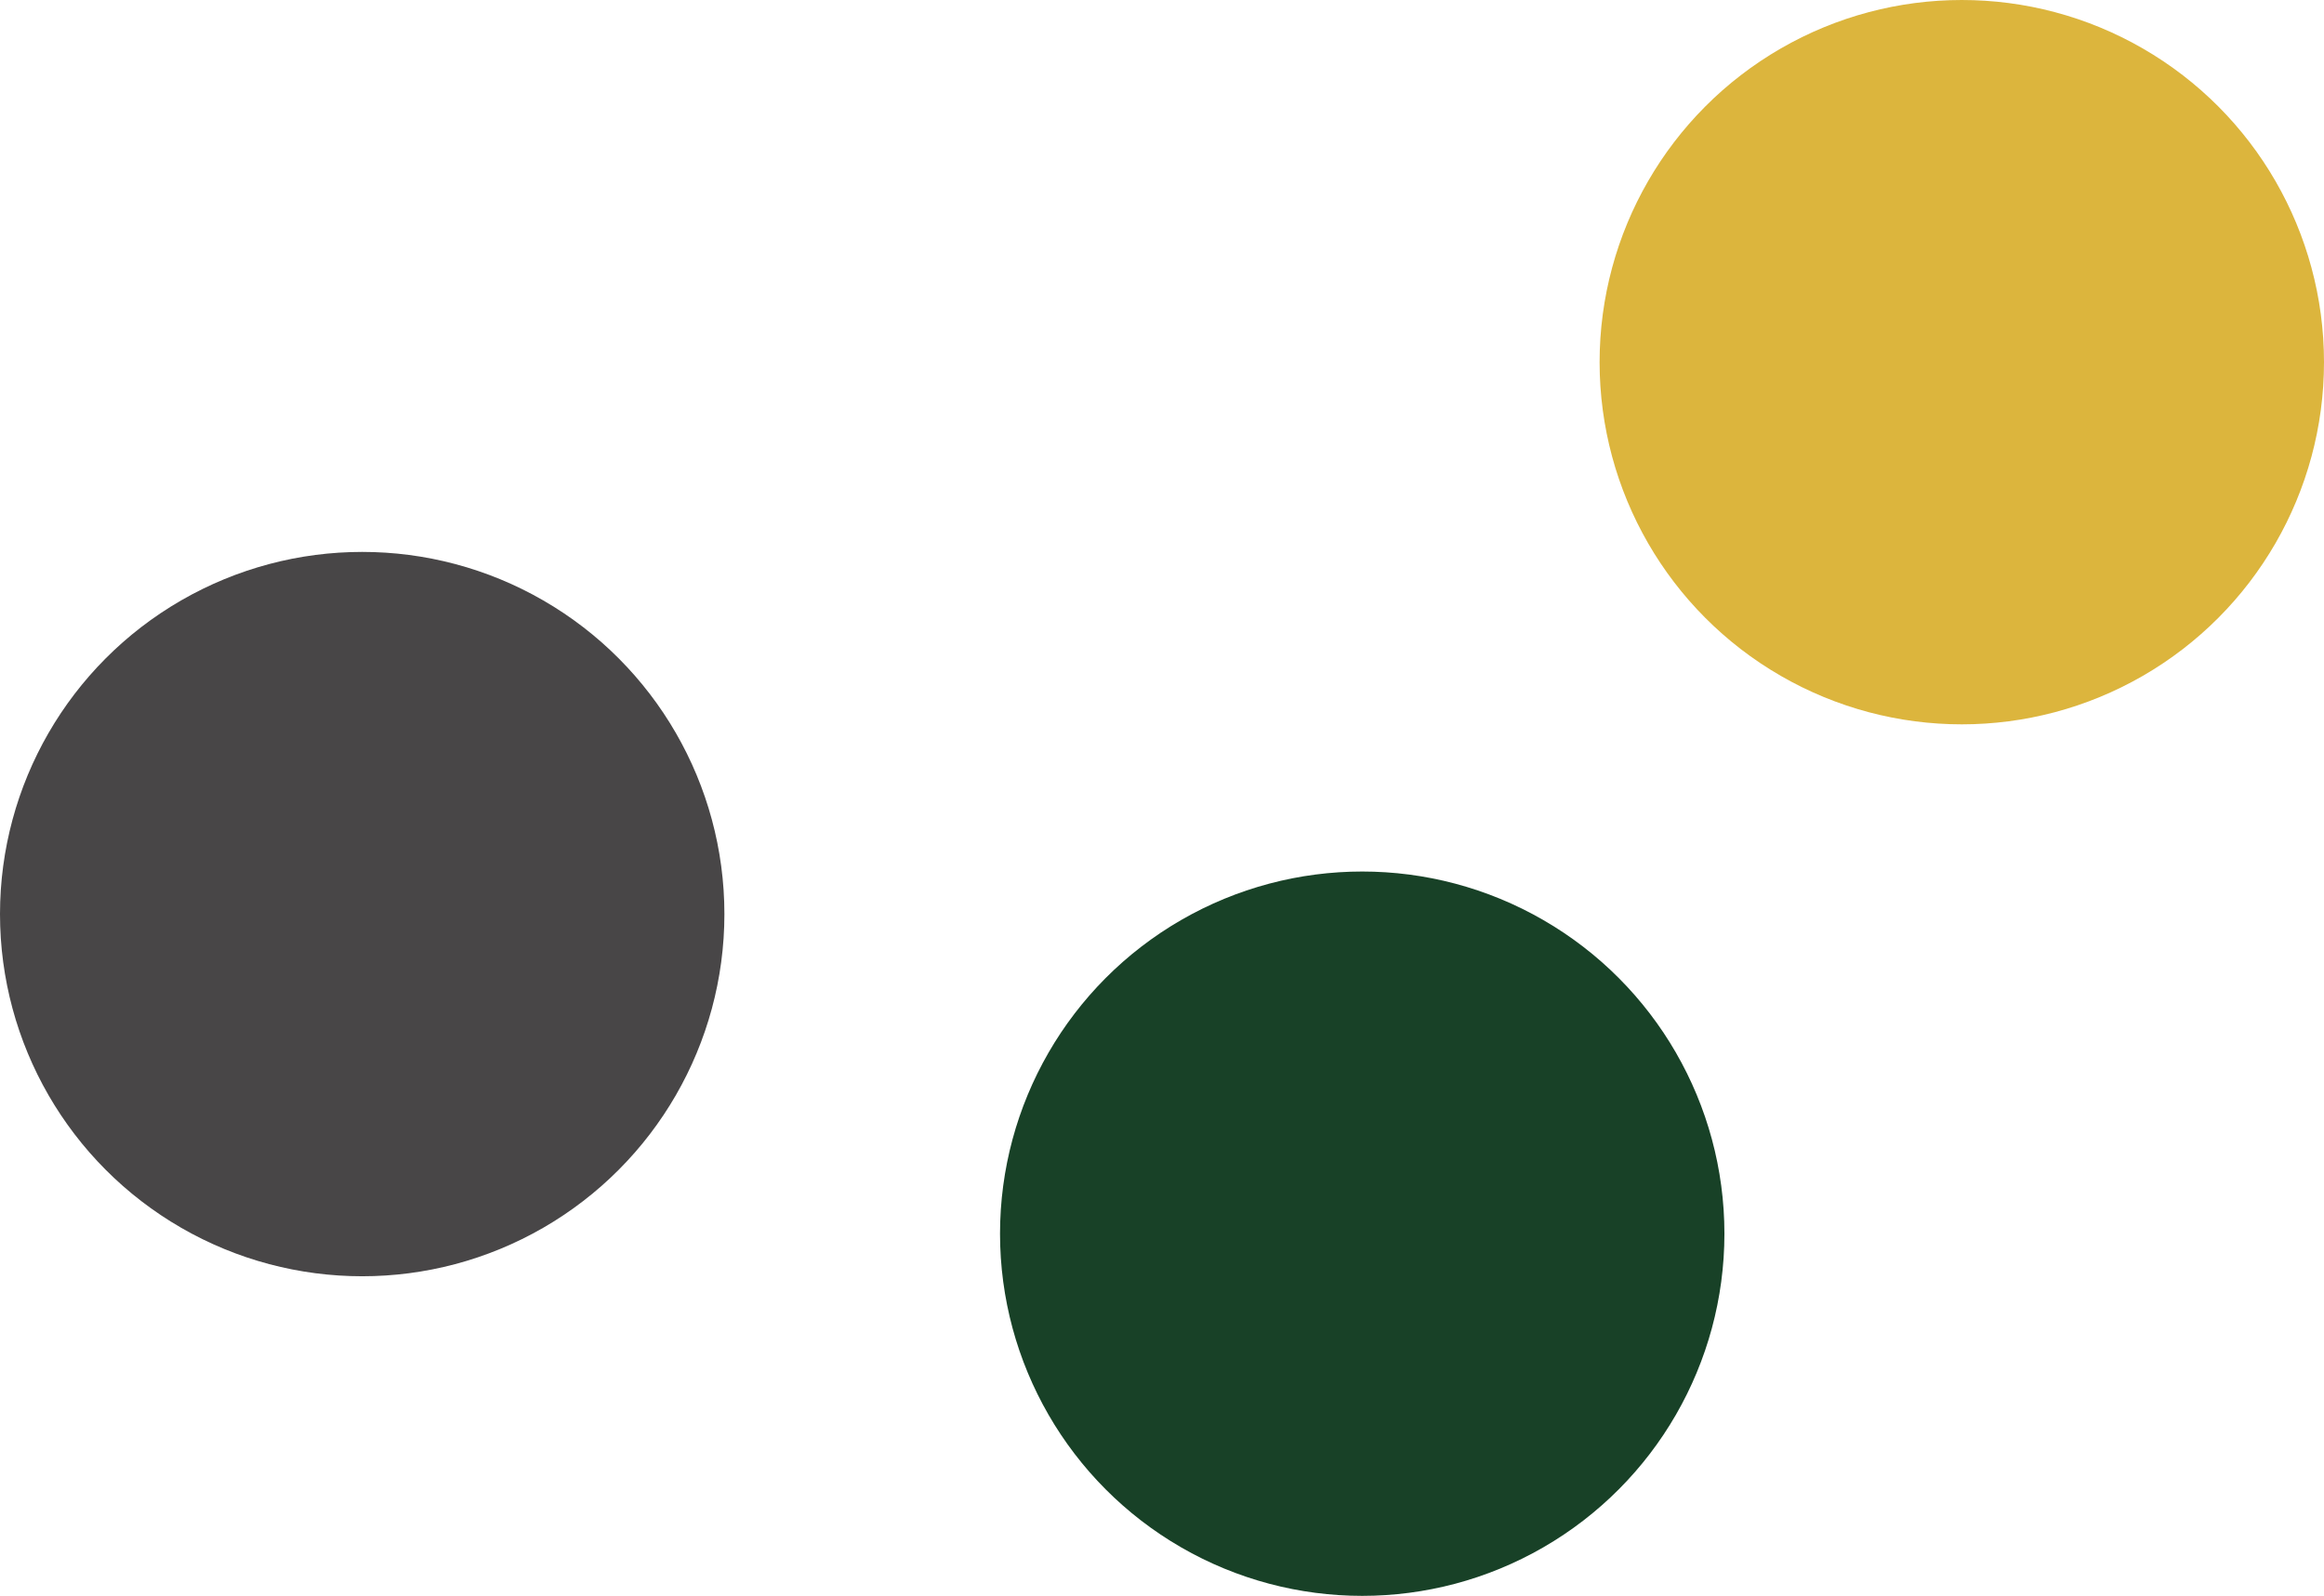
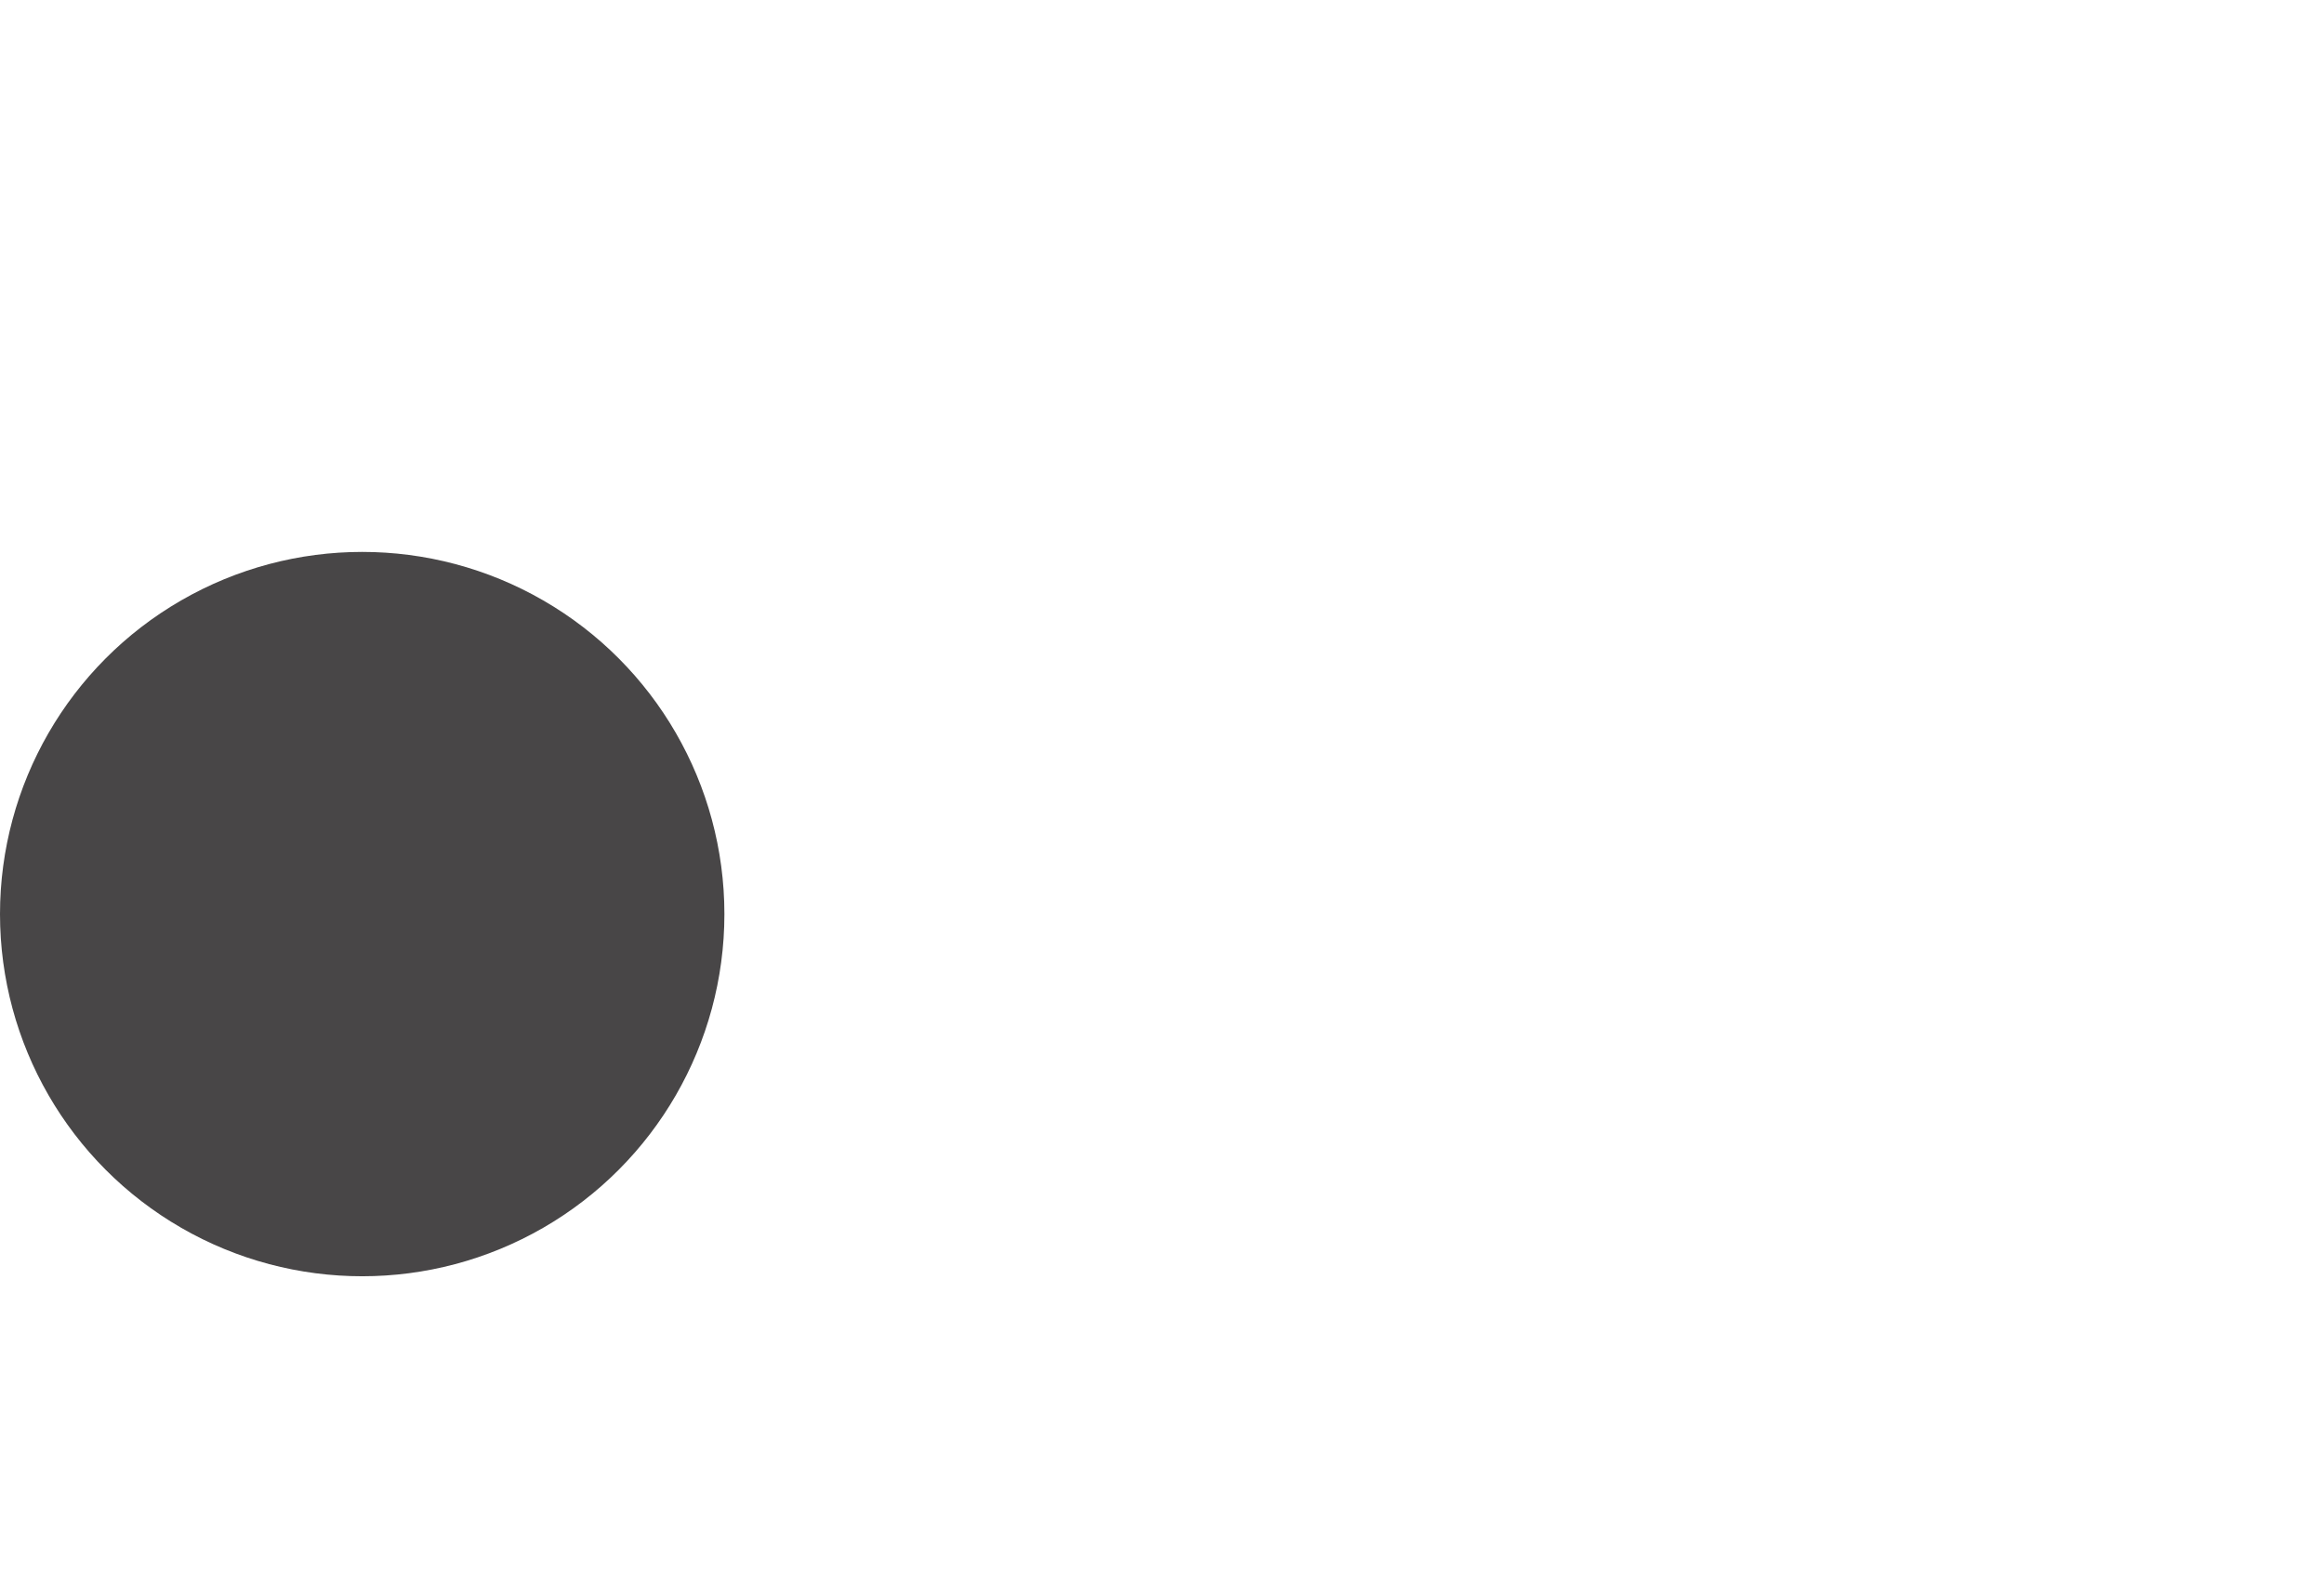
<svg xmlns="http://www.w3.org/2000/svg" version="1.1" id="Ebene_1" x="32px" y="22px" viewBox="0 0 32.21 22.12" style="enable-background:new 0 0 32.21 22.12;" xml:space="preserve">
  <style type="text/css">
	.st0{fill:#484647;}
	.st1{fill:#184127;}
	.st2{fill:#DCB53D;}
</style>
  <circle class="st0" cx="5.02" cy="12.67" r="5.02" />
-   <circle class="st1" cx="18.88" cy="17.1" r="5.02" />
-   <circle class="st2" cx="27.19" cy="5.02" r="5.02" />
</svg>